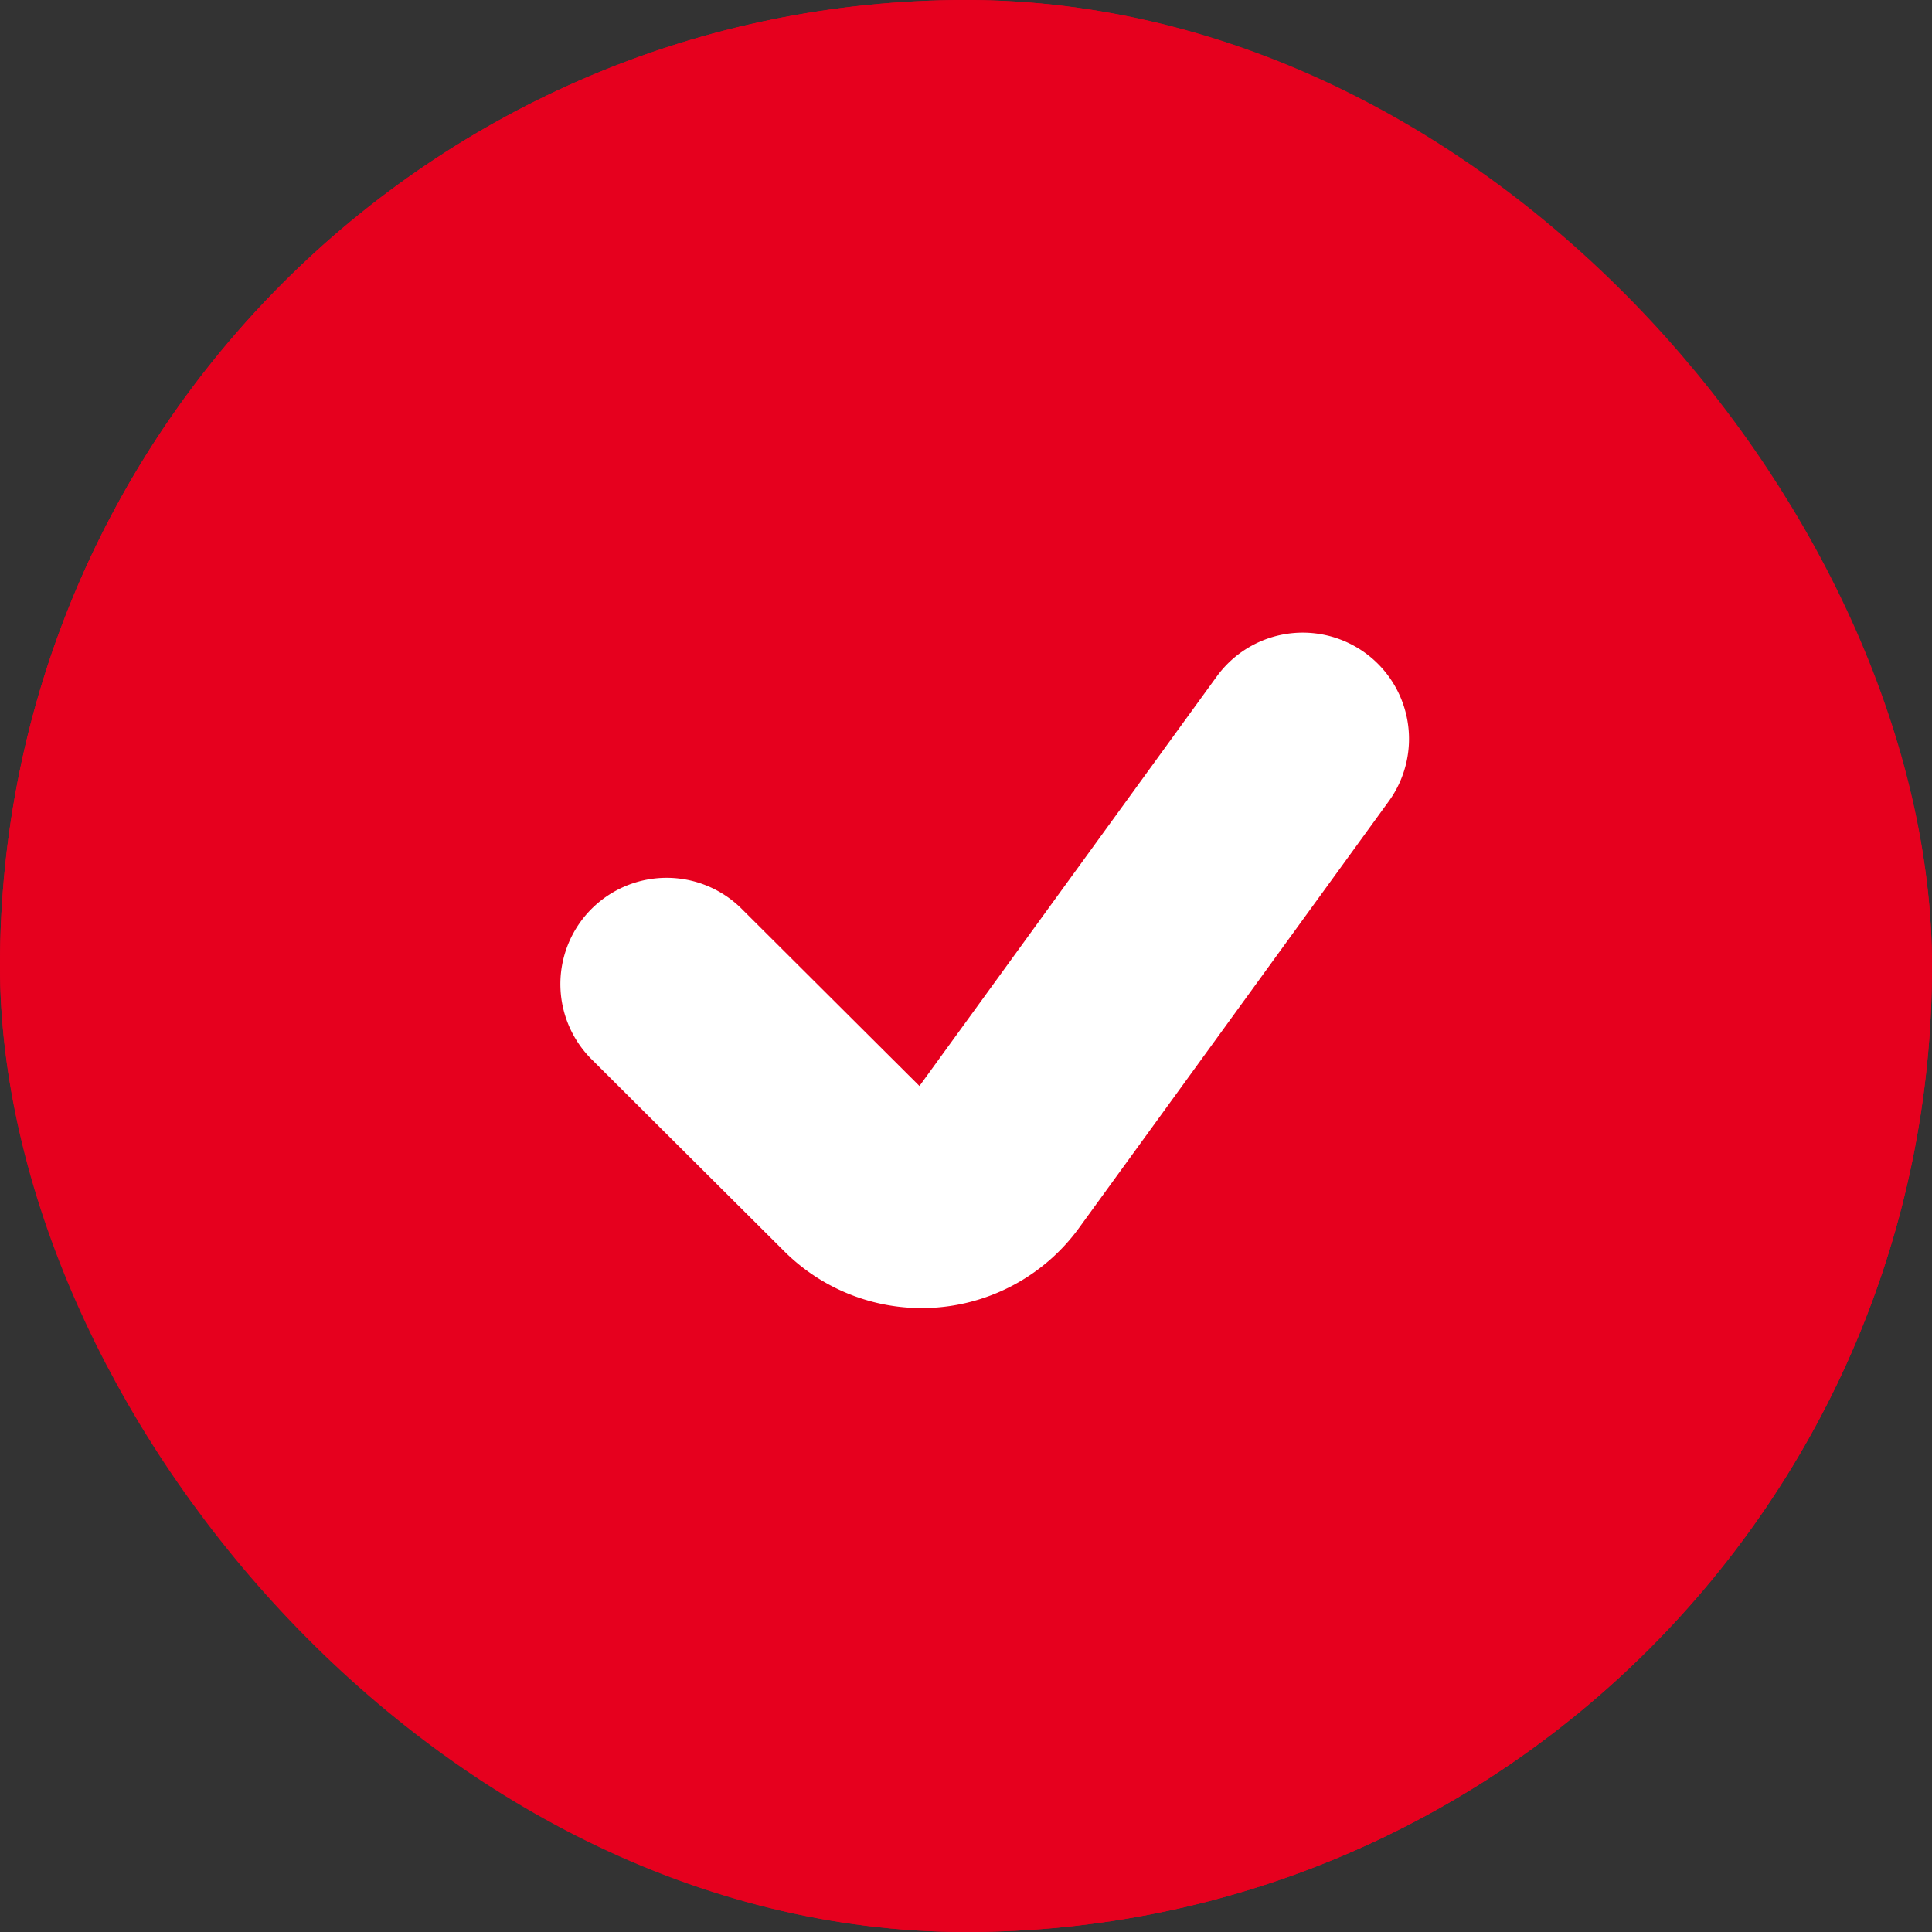
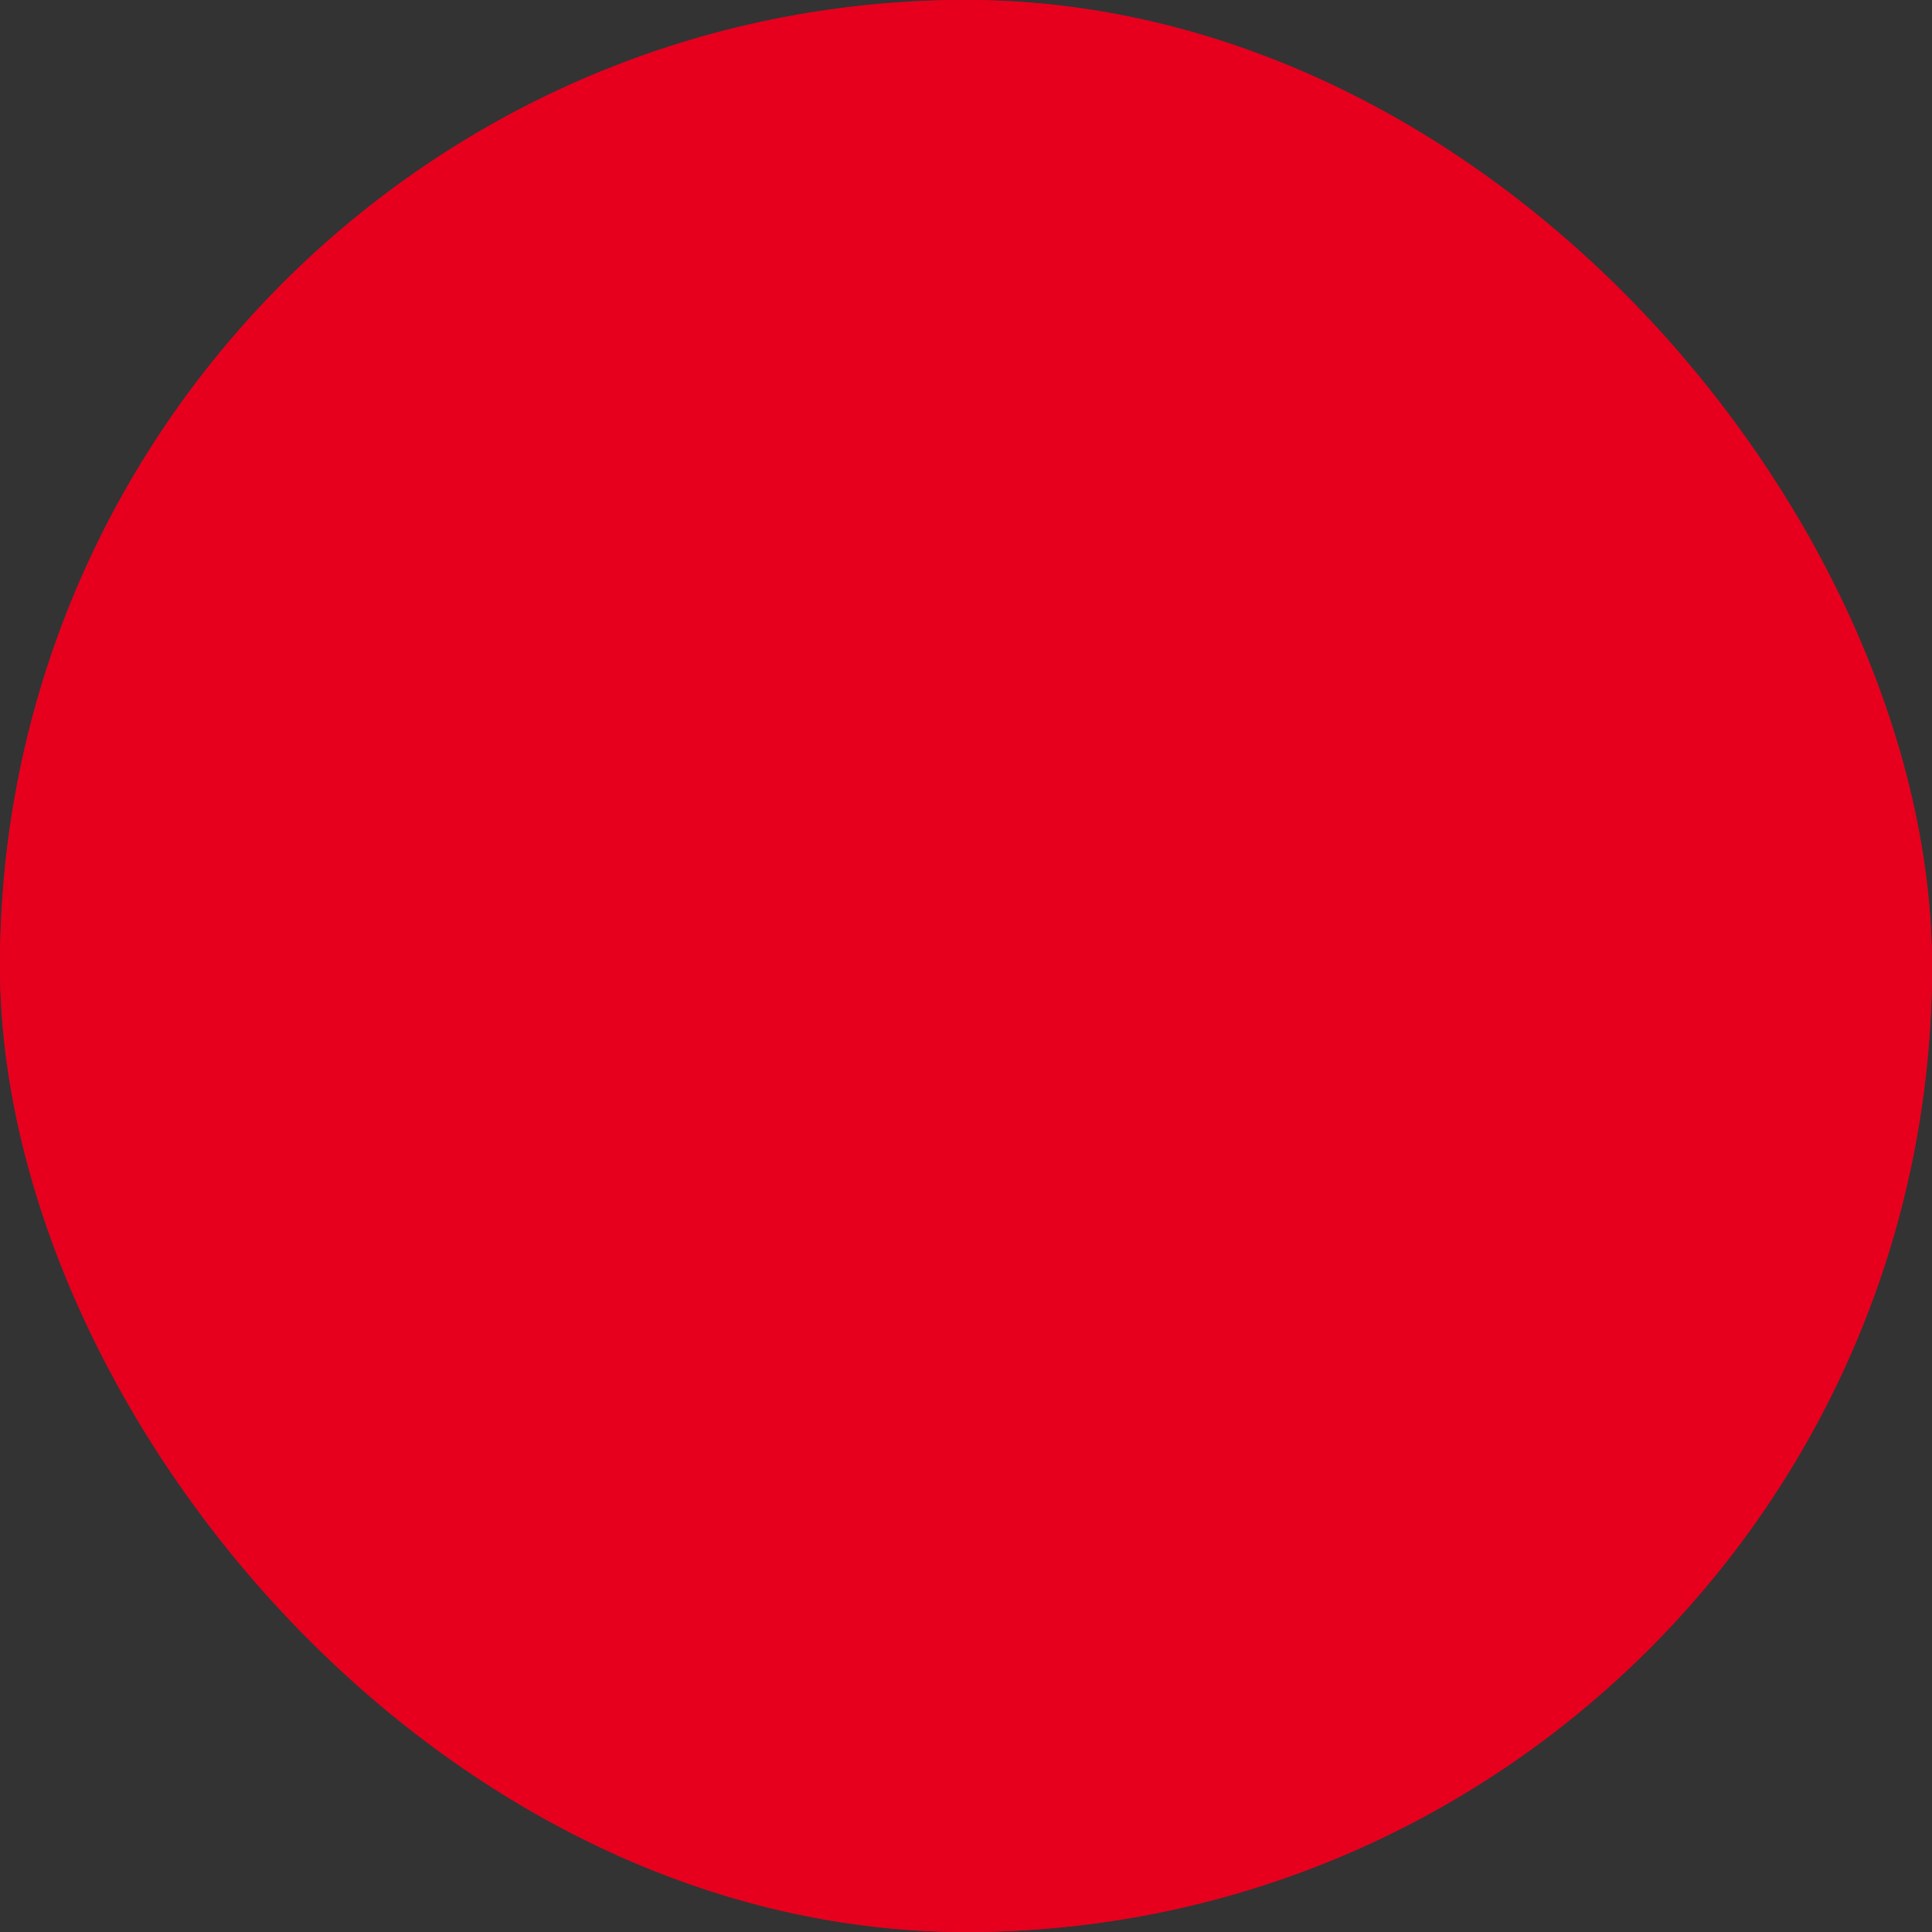
<svg xmlns="http://www.w3.org/2000/svg" width="20" height="20" viewBox="0 0 20 20">
  <rect x="0" y="0" width="20" height="20" fill="#333333" stroke="none" />
  <g id="počet" transform="translate(-0.025 -0.002)">
    <g id="Rectangle_1231" data-name="Rectangle 1231" transform="translate(0.025 0.002)" fill="#e6001e" stroke="#e6001e" stroke-width="1">
      <rect width="20" height="20" rx="10" stroke="none" />
      <rect x="0.5" y="0.5" width="19" height="19" rx="9.5" fill="none" />
    </g>
-     <path id="Shape_1032" data-name="Shape 1032" d="M552.513,1216.9l1.992,1.985a.914.914,0,0,0,1.393-.115l3.2-4.408" transform="translate(-545.587 -1206.711)" fill="none" stroke="#fff" stroke-linecap="round" stroke-linejoin="round" stroke-width="2.2" />
  </g>
</svg>